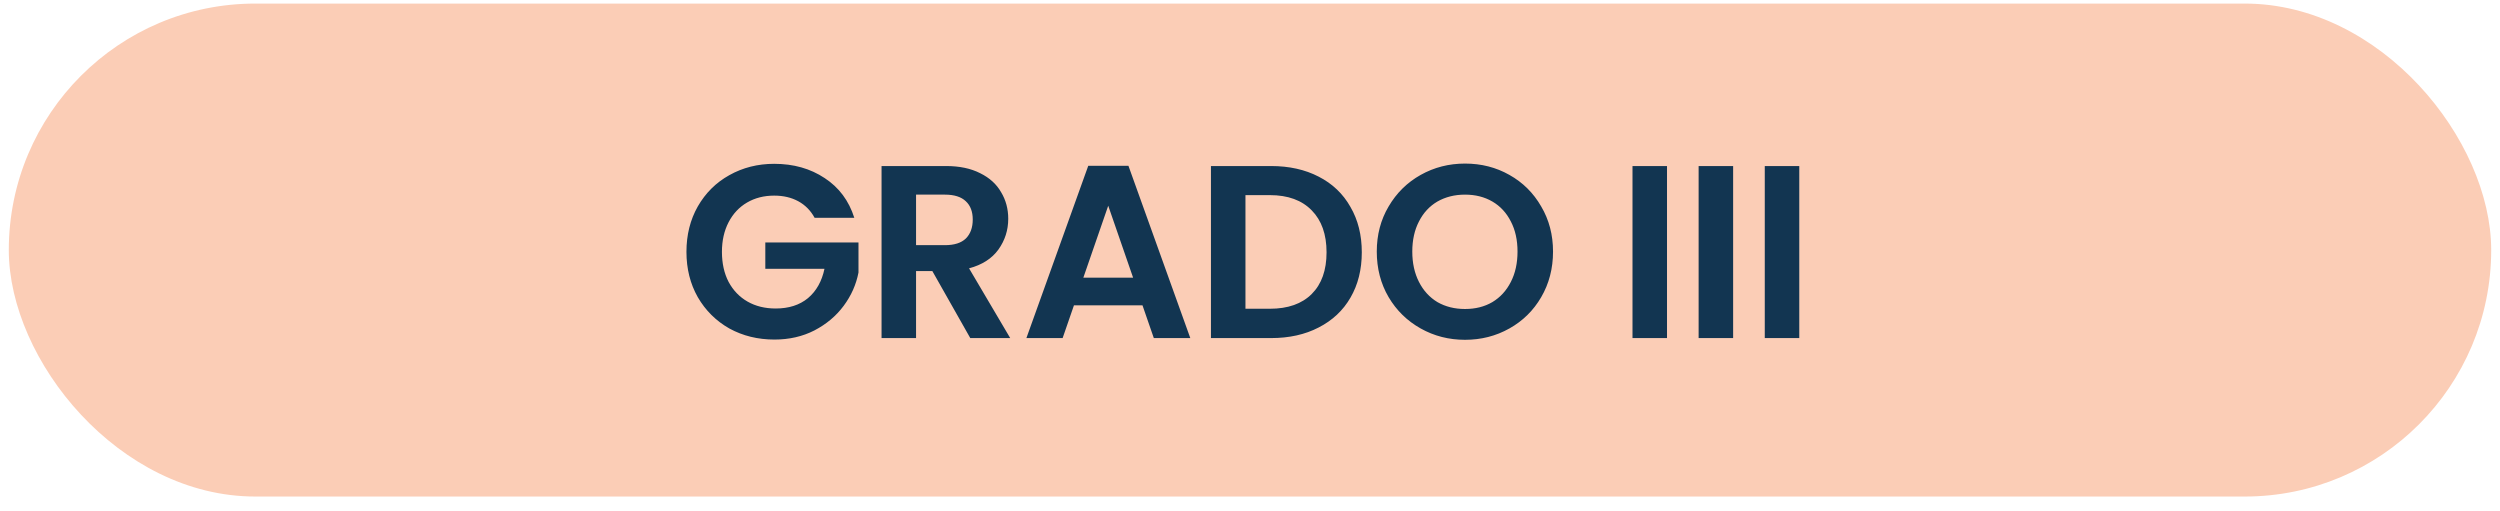
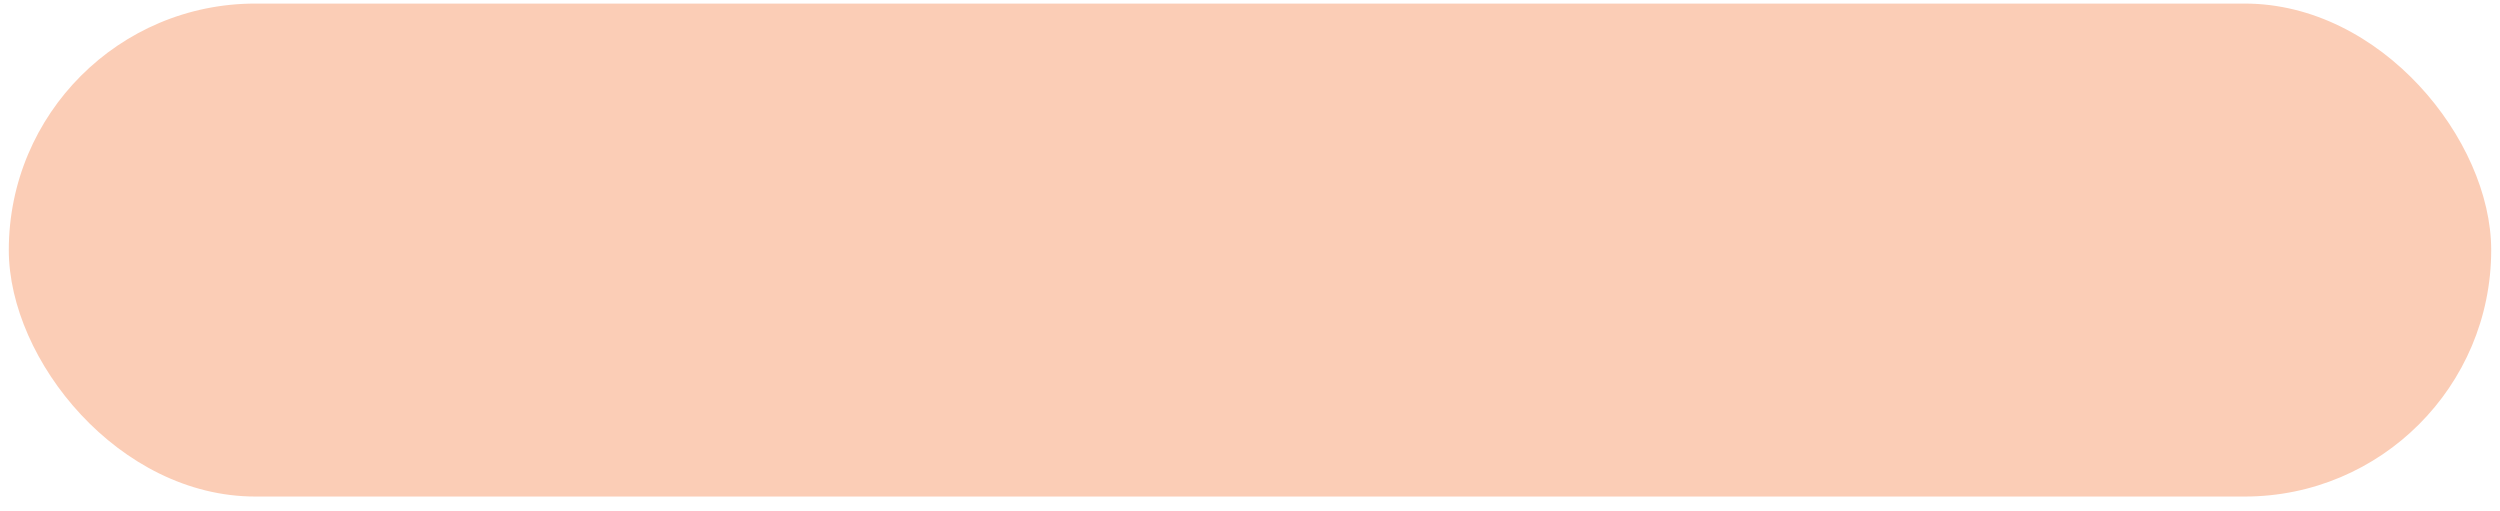
<svg xmlns="http://www.w3.org/2000/svg" width="142" height="29" viewBox="0 0 142 29" fill="none">
  <rect x="0.5" y="0.203" width="141" height="28" rx="14" fill="#FBCDB6" />
-   <path d="M46.27 12.371C46.046 11.96 45.738 11.648 45.346 11.433C44.954 11.219 44.497 11.111 43.974 11.111C43.395 11.111 42.882 11.242 42.434 11.503C41.986 11.764 41.636 12.138 41.384 12.623C41.132 13.108 41.006 13.668 41.006 14.303C41.006 14.957 41.132 15.526 41.384 16.011C41.645 16.497 42.005 16.87 42.462 17.131C42.919 17.392 43.451 17.523 44.058 17.523C44.805 17.523 45.416 17.327 45.892 16.935C46.368 16.534 46.681 15.979 46.83 15.269H43.47V13.771H48.762V15.479C48.631 16.16 48.351 16.791 47.922 17.369C47.493 17.948 46.937 18.415 46.256 18.769C45.584 19.114 44.828 19.287 43.988 19.287C43.045 19.287 42.191 19.077 41.426 18.657C40.67 18.228 40.073 17.635 39.634 16.879C39.205 16.123 38.99 15.264 38.99 14.303C38.99 13.342 39.205 12.483 39.634 11.727C40.073 10.962 40.67 10.369 41.426 9.949C42.191 9.52 43.041 9.305 43.974 9.305C45.075 9.305 46.032 9.576 46.844 10.117C47.656 10.649 48.216 11.4 48.524 12.371H46.27ZM55.112 19.203L52.956 15.395H52.032V19.203H50.072V9.431H53.74C54.496 9.431 55.14 9.566 55.672 9.837C56.204 10.098 56.601 10.458 56.862 10.915C57.133 11.363 57.268 11.867 57.268 12.427C57.268 13.071 57.081 13.655 56.708 14.177C56.335 14.691 55.779 15.045 55.042 15.241L57.38 19.203H55.112ZM52.032 13.925H53.67C54.202 13.925 54.599 13.799 54.86 13.547C55.121 13.286 55.252 12.927 55.252 12.469C55.252 12.021 55.121 11.676 54.86 11.433C54.599 11.181 54.202 11.055 53.67 11.055H52.032V13.925ZM64.893 17.341H61.001L60.357 19.203H58.299L61.813 9.417H64.095L67.609 19.203H65.537L64.893 17.341ZM64.361 15.773L62.947 11.685L61.533 15.773H64.361ZM72.198 9.431C73.225 9.431 74.126 9.632 74.9 10.033C75.684 10.434 76.286 11.008 76.706 11.755C77.136 12.492 77.35 13.351 77.35 14.331C77.35 15.311 77.136 16.17 76.706 16.907C76.286 17.635 75.684 18.2 74.9 18.601C74.126 19.003 73.225 19.203 72.198 19.203H68.782V9.431H72.198ZM72.128 17.537C73.155 17.537 73.948 17.257 74.508 16.697C75.068 16.137 75.348 15.348 75.348 14.331C75.348 13.314 75.068 12.521 74.508 11.951C73.948 11.373 73.155 11.083 72.128 11.083H70.742V17.537H72.128ZM83.213 19.301C82.299 19.301 81.459 19.087 80.694 18.657C79.928 18.228 79.322 17.635 78.874 16.879C78.425 16.114 78.201 15.251 78.201 14.289C78.201 13.337 78.425 12.483 78.874 11.727C79.322 10.962 79.928 10.364 80.694 9.935C81.459 9.506 82.299 9.291 83.213 9.291C84.138 9.291 84.978 9.506 85.734 9.935C86.499 10.364 87.101 10.962 87.54 11.727C87.987 12.483 88.212 13.337 88.212 14.289C88.212 15.251 87.987 16.114 87.54 16.879C87.101 17.635 86.499 18.228 85.734 18.657C84.968 19.087 84.128 19.301 83.213 19.301ZM83.213 17.551C83.802 17.551 84.32 17.421 84.767 17.159C85.216 16.889 85.566 16.506 85.817 16.011C86.07 15.517 86.195 14.943 86.195 14.289C86.195 13.636 86.07 13.066 85.817 12.581C85.566 12.086 85.216 11.709 84.767 11.447C84.32 11.186 83.802 11.055 83.213 11.055C82.626 11.055 82.103 11.186 81.645 11.447C81.198 11.709 80.847 12.086 80.596 12.581C80.344 13.066 80.218 13.636 80.218 14.289C80.218 14.943 80.344 15.517 80.596 16.011C80.847 16.506 81.198 16.889 81.645 17.159C82.103 17.421 82.626 17.551 83.213 17.551ZM94.686 9.431V19.203H92.726V9.431H94.686ZM98.442 9.431V19.203H96.482V9.431H98.442ZM102.199 9.431V19.203H100.239V9.431H102.199Z" fill="#123551" />
</svg>